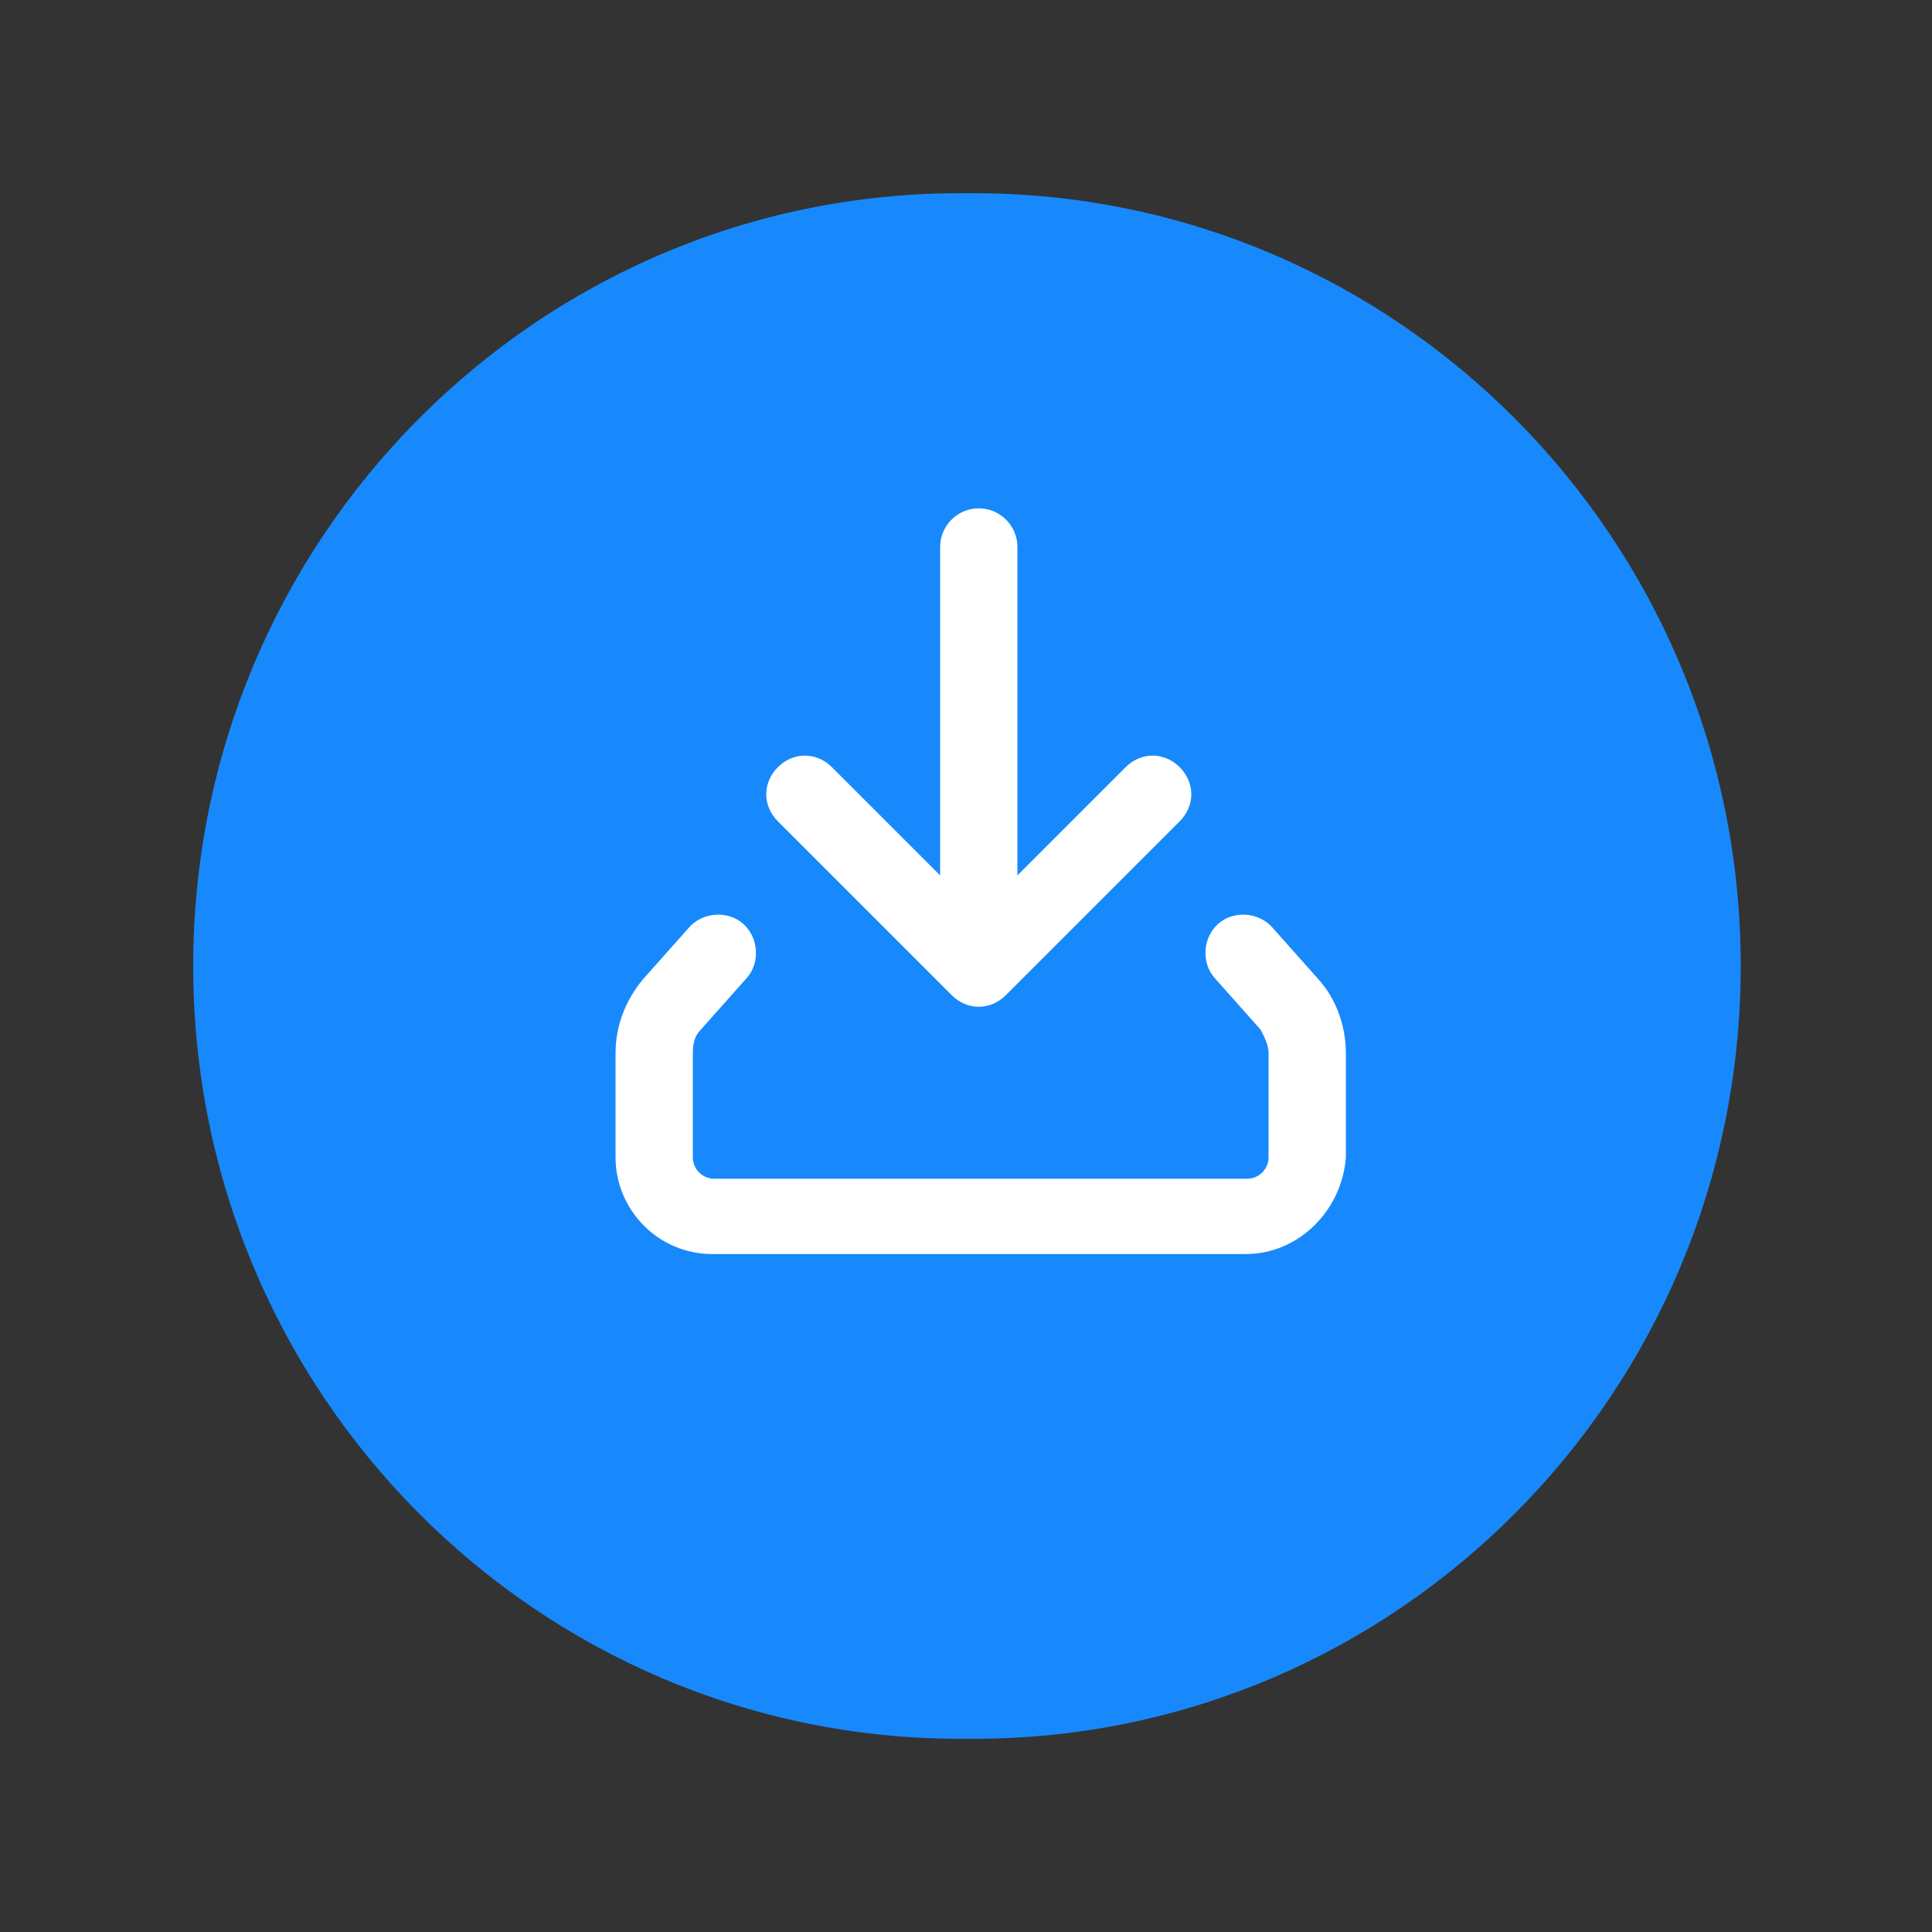
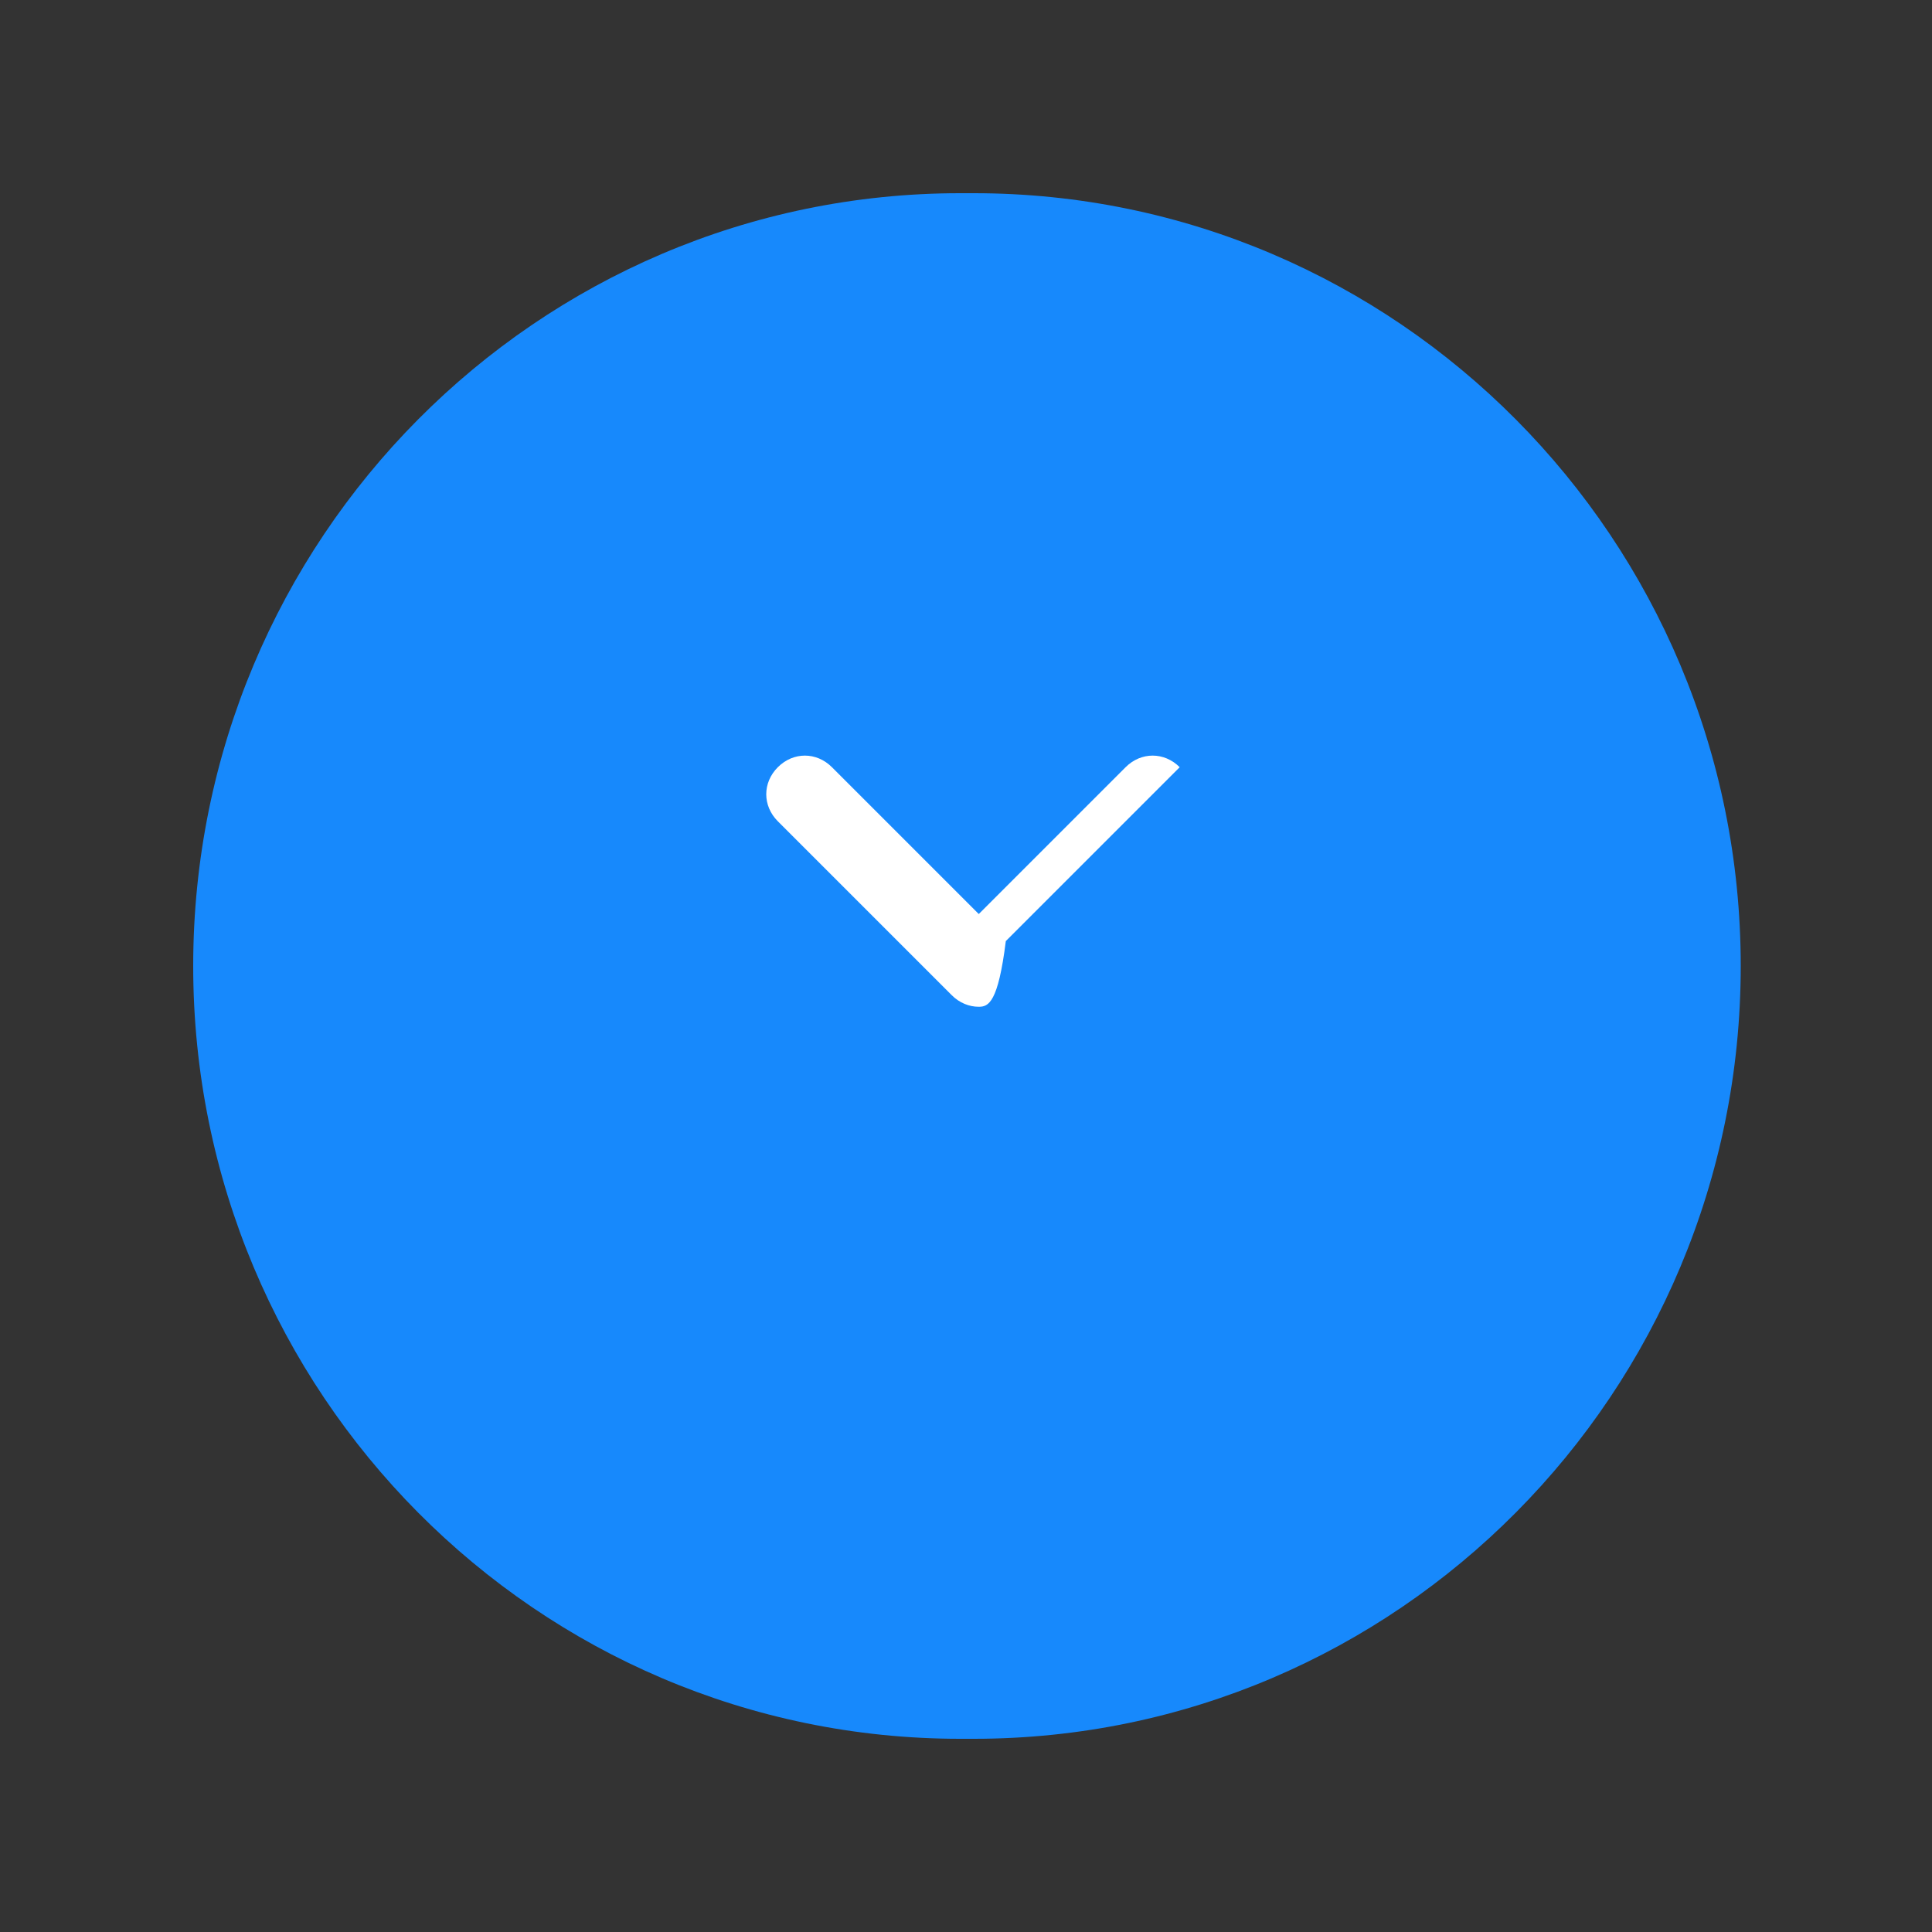
<svg xmlns="http://www.w3.org/2000/svg" version="1.1" id="Layer_1" x="0px" y="0px" viewBox="0 0 100 100" style="enable-background:new 0 0 100 100;" xml:space="preserve">
  <rect x="0" y="0" width="100" height="100" fill="#333333" stroke="none" />
  <style type="text/css"> .st0{fill:#1789FC;} .st1{fill:#FFFFFF;} </style>
  <g>
    <g id="Rectangle_151">
      <path class="st0" d="M49.7,10h0.7c21.9,0,39.7,17.9,39.7,40l0,0c0,22.1-17.8,40-39.7,40h-0.7C27.8,90,10,72.1,10,50l0,0 C10,27.9,27.8,10,49.7,10z" />
    </g>
    <g id="Group_623" transform="translate(-917.439 -916.09)">
      <g id="Path_2586">
-         <path class="st1" d="M981.9,981h-27.6c-2.8,0-5-2.3-5-5v-5.4c0-1.4,0.5-2.7,1.4-3.8l2.4-2.7c0.7-0.8,2-0.9,2.8-0.2s0.9,2,0.2,2.8 l-2.4,2.7c-0.3,0.3-0.4,0.7-0.4,1.2v5.4c0,0.6,0.5,1.1,1.1,1.1H982c0.6,0,1.1-0.5,1.1-1.1v-5.4c0-0.4-0.2-0.8-0.4-1.2l-2.4-2.7 c-0.7-0.8-0.6-2.1,0.2-2.8s2.1-0.6,2.8,0.2l2.4,2.7c0.9,1,1.4,2.4,1.4,3.8v5.4C986.9,978.7,984.7,981,981.9,981z" />
-       </g>
+         </g>
      <g id="Path_2587">
-         <path class="st1" d="M968.1,968.2c-0.5,0-1-0.2-1.4-0.6l-9-9c-0.8-0.8-0.8-2,0-2.8s2-0.8,2.8,0l7.6,7.6l7.6-7.6 c0.8-0.8,2-0.8,2.8,0s0.8,2,0,2.8l-9,9C969.1,968,968.6,968.2,968.1,968.2z" />
+         <path class="st1" d="M968.1,968.2c-0.5,0-1-0.2-1.4-0.6l-9-9c-0.8-0.8-0.8-2,0-2.8s2-0.8,2.8,0l7.6,7.6l7.6-7.6 c0.8-0.8,2-0.8,2.8,0l-9,9C969.1,968,968.6,968.2,968.1,968.2z" />
      </g>
      <g id="Line_83">
-         <path class="st1" d="M968.1,967.8c-1.1,0-2-0.9-2-2v-21.4c0-1.1,0.9-2,2-2s2,0.9,2,2v21.4C970.1,966.9,969.2,967.8,968.1,967.8z" />
-       </g>
+         </g>
    </g>
  </g>
</svg>